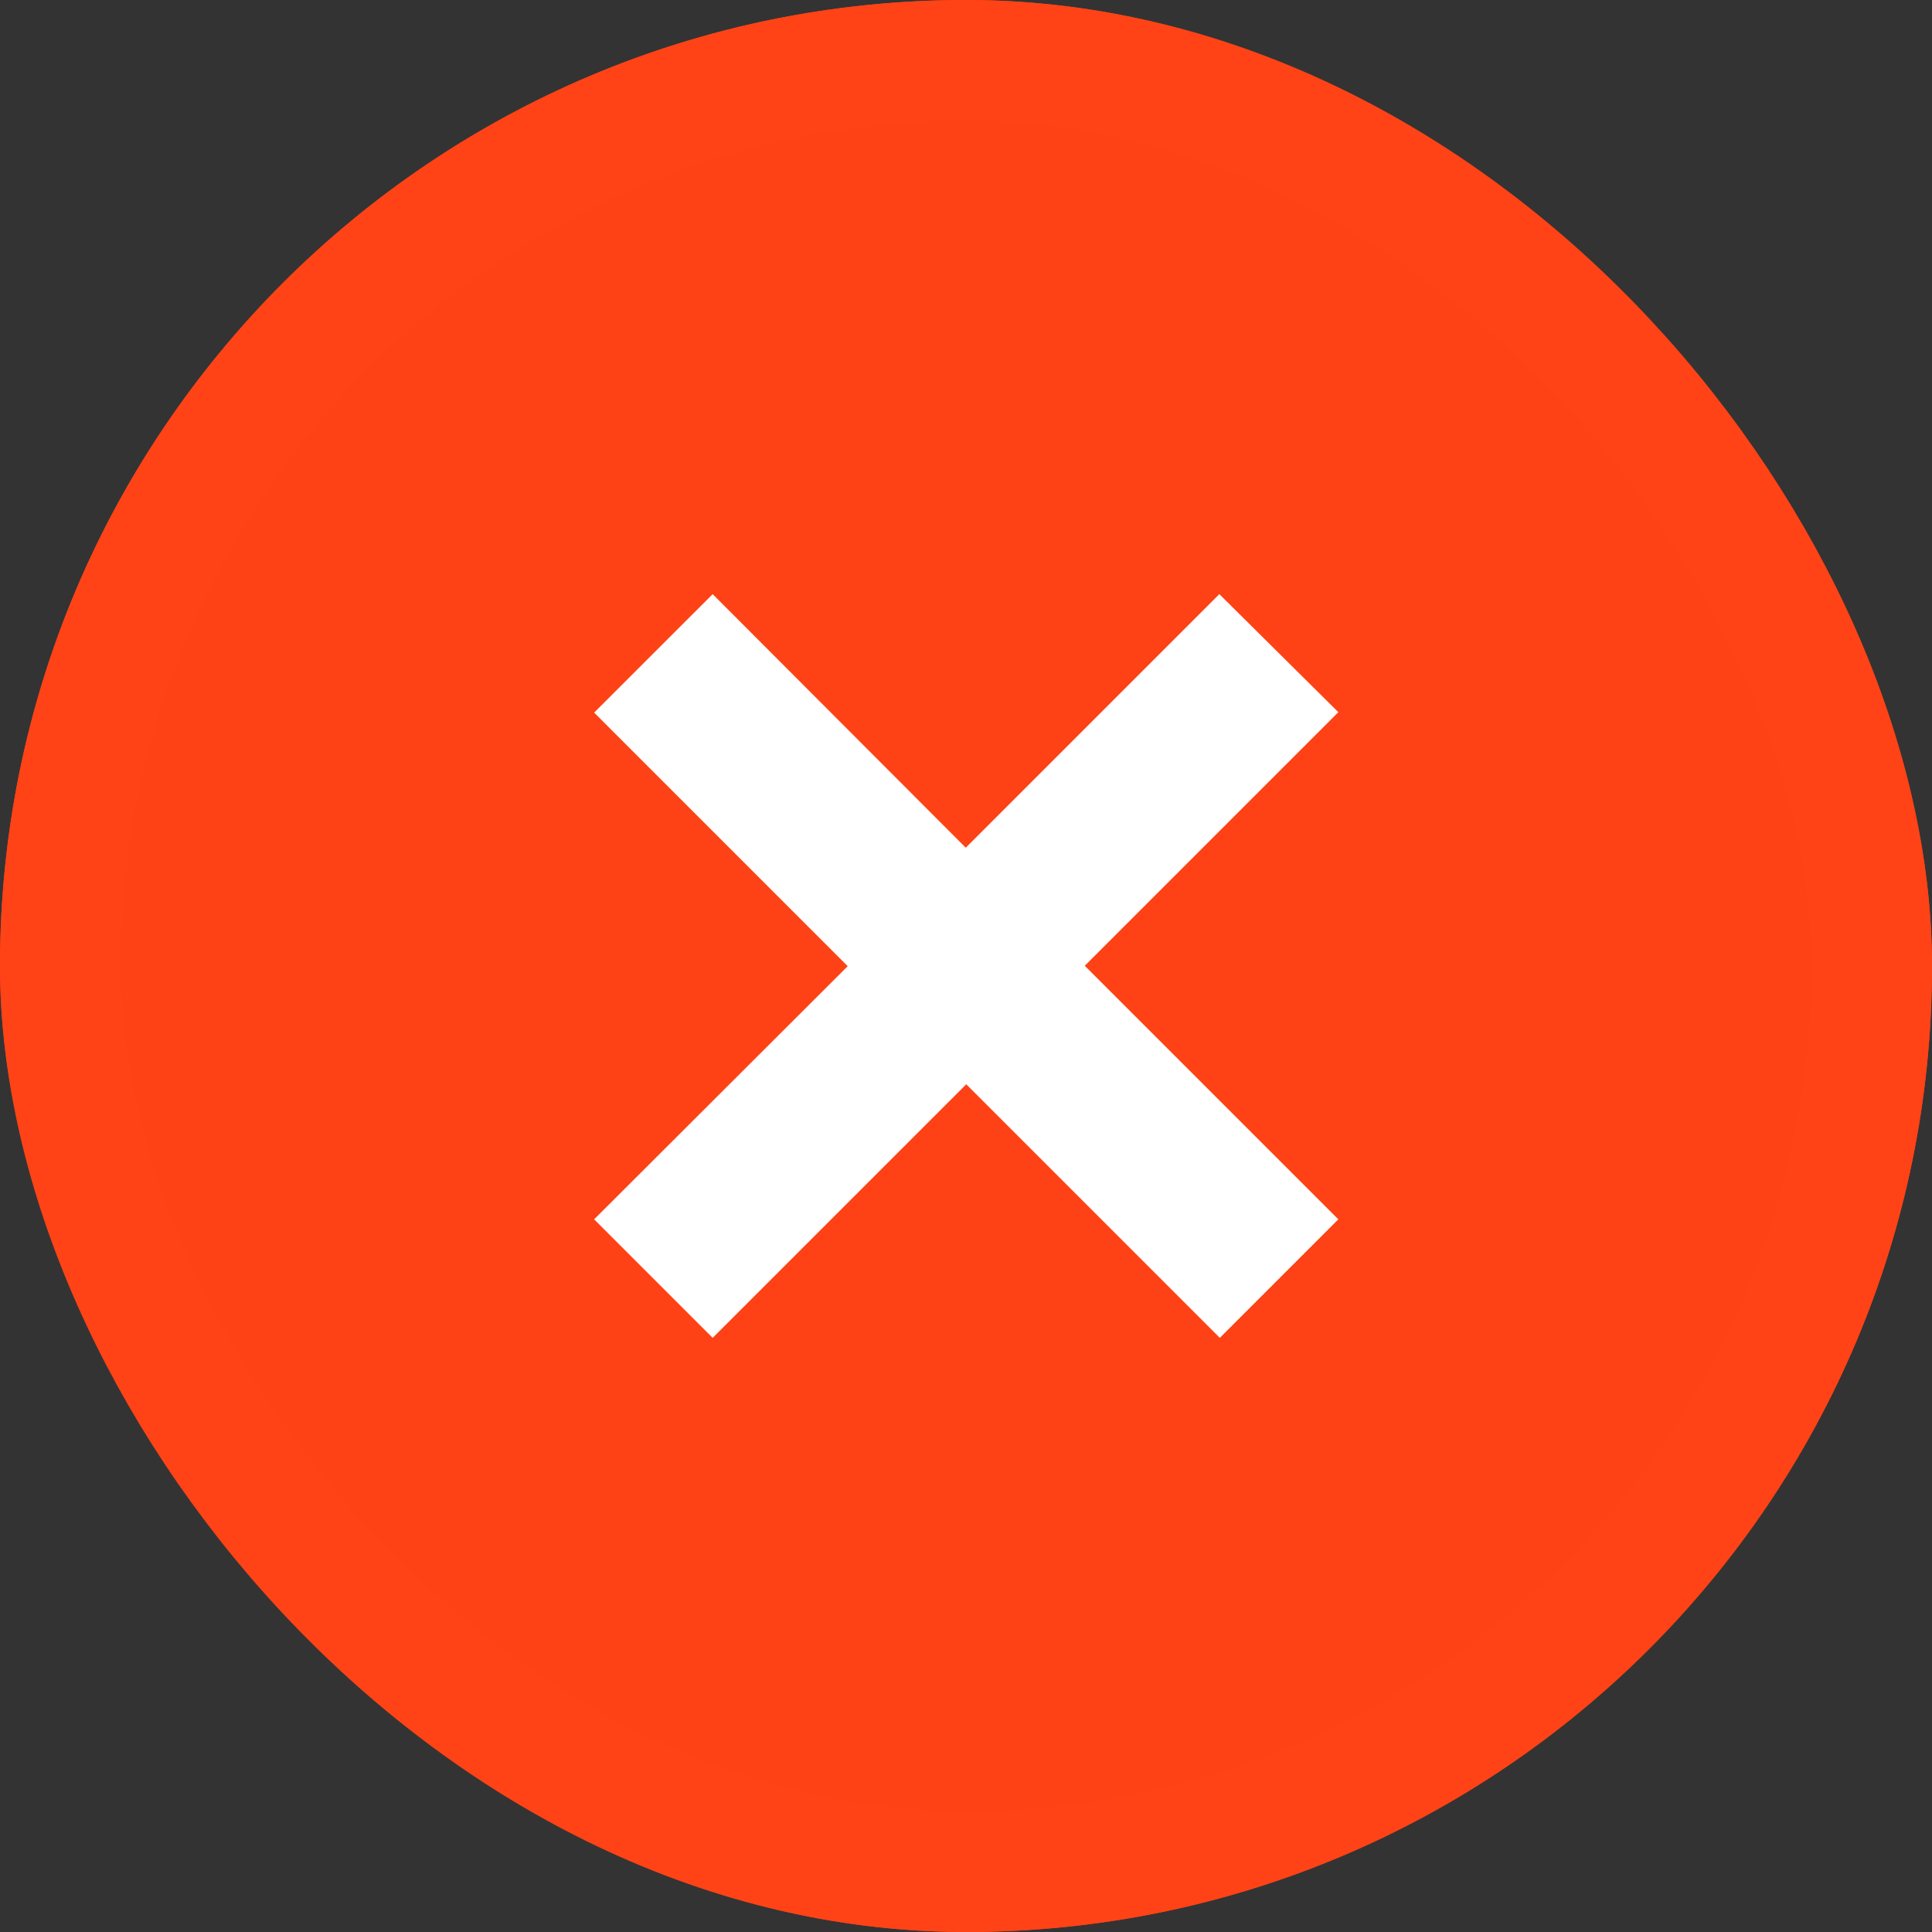
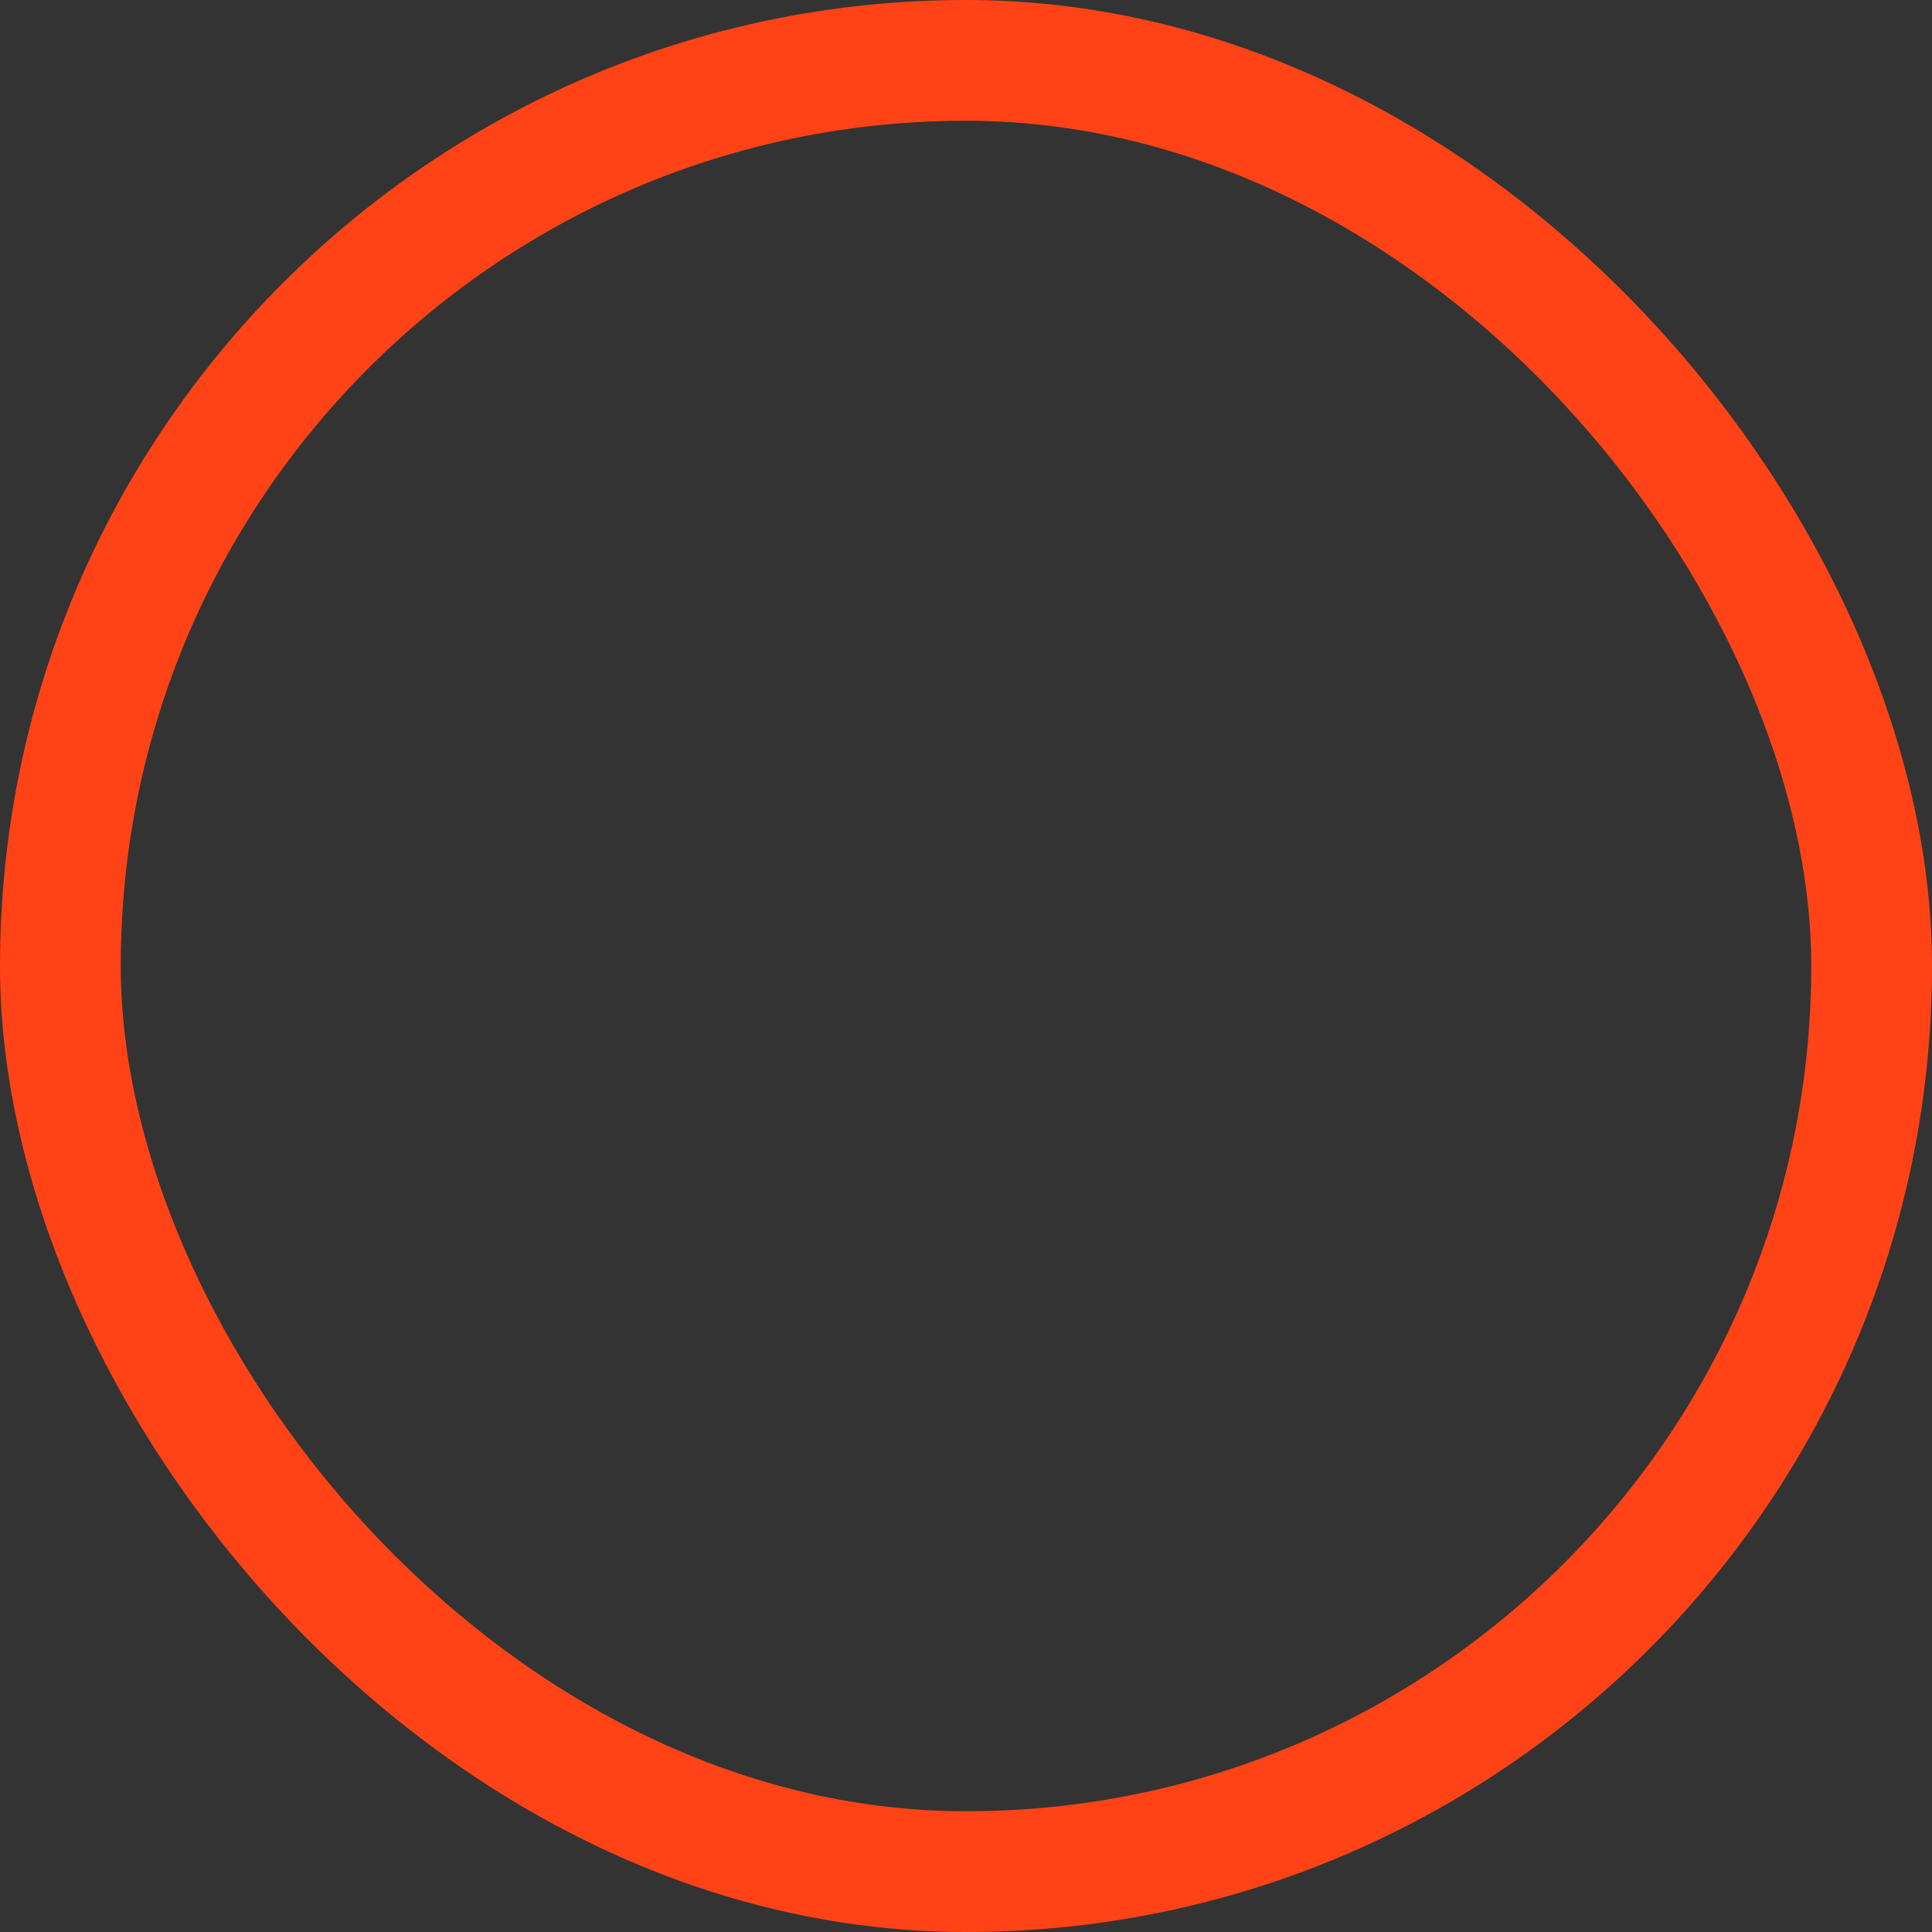
<svg xmlns="http://www.w3.org/2000/svg" width="32" height="32" viewBox="0 0 32 32">
  <rect x="0" y="0" width="32" height="32" fill="#333333" stroke="none" />
  <g id="Gruppe_629" data-name="Gruppe 629" transform="translate(-480 -2274)">
    <g id="Gruppe_628" data-name="Gruppe 628">
      <g id="Gruppe_468" data-name="Gruppe 468">
        <g id="Rechteck_506" data-name="Rechteck 506" transform="translate(480 2274)" fill="#ff4215" stroke="#ff4316" stroke-width="2">
-           <rect width="32" height="32" rx="16" stroke="none" />
          <rect x="1" y="1" width="30" height="30" rx="15" fill="none" />
        </g>
      </g>
    </g>
-     <path id="Pfad_405" data-name="Pfad 405" d="M10.355,0l-4.2,4.2L1.963,0,0,1.962l4.2,4.2L0,10.355l1.963,1.963,4.2-4.2,4.2,4.2,1.963-1.963-4.2-4.2,4.2-4.2Z" transform="translate(489.841 2283.841)" fill="#fff" />
  </g>
</svg>